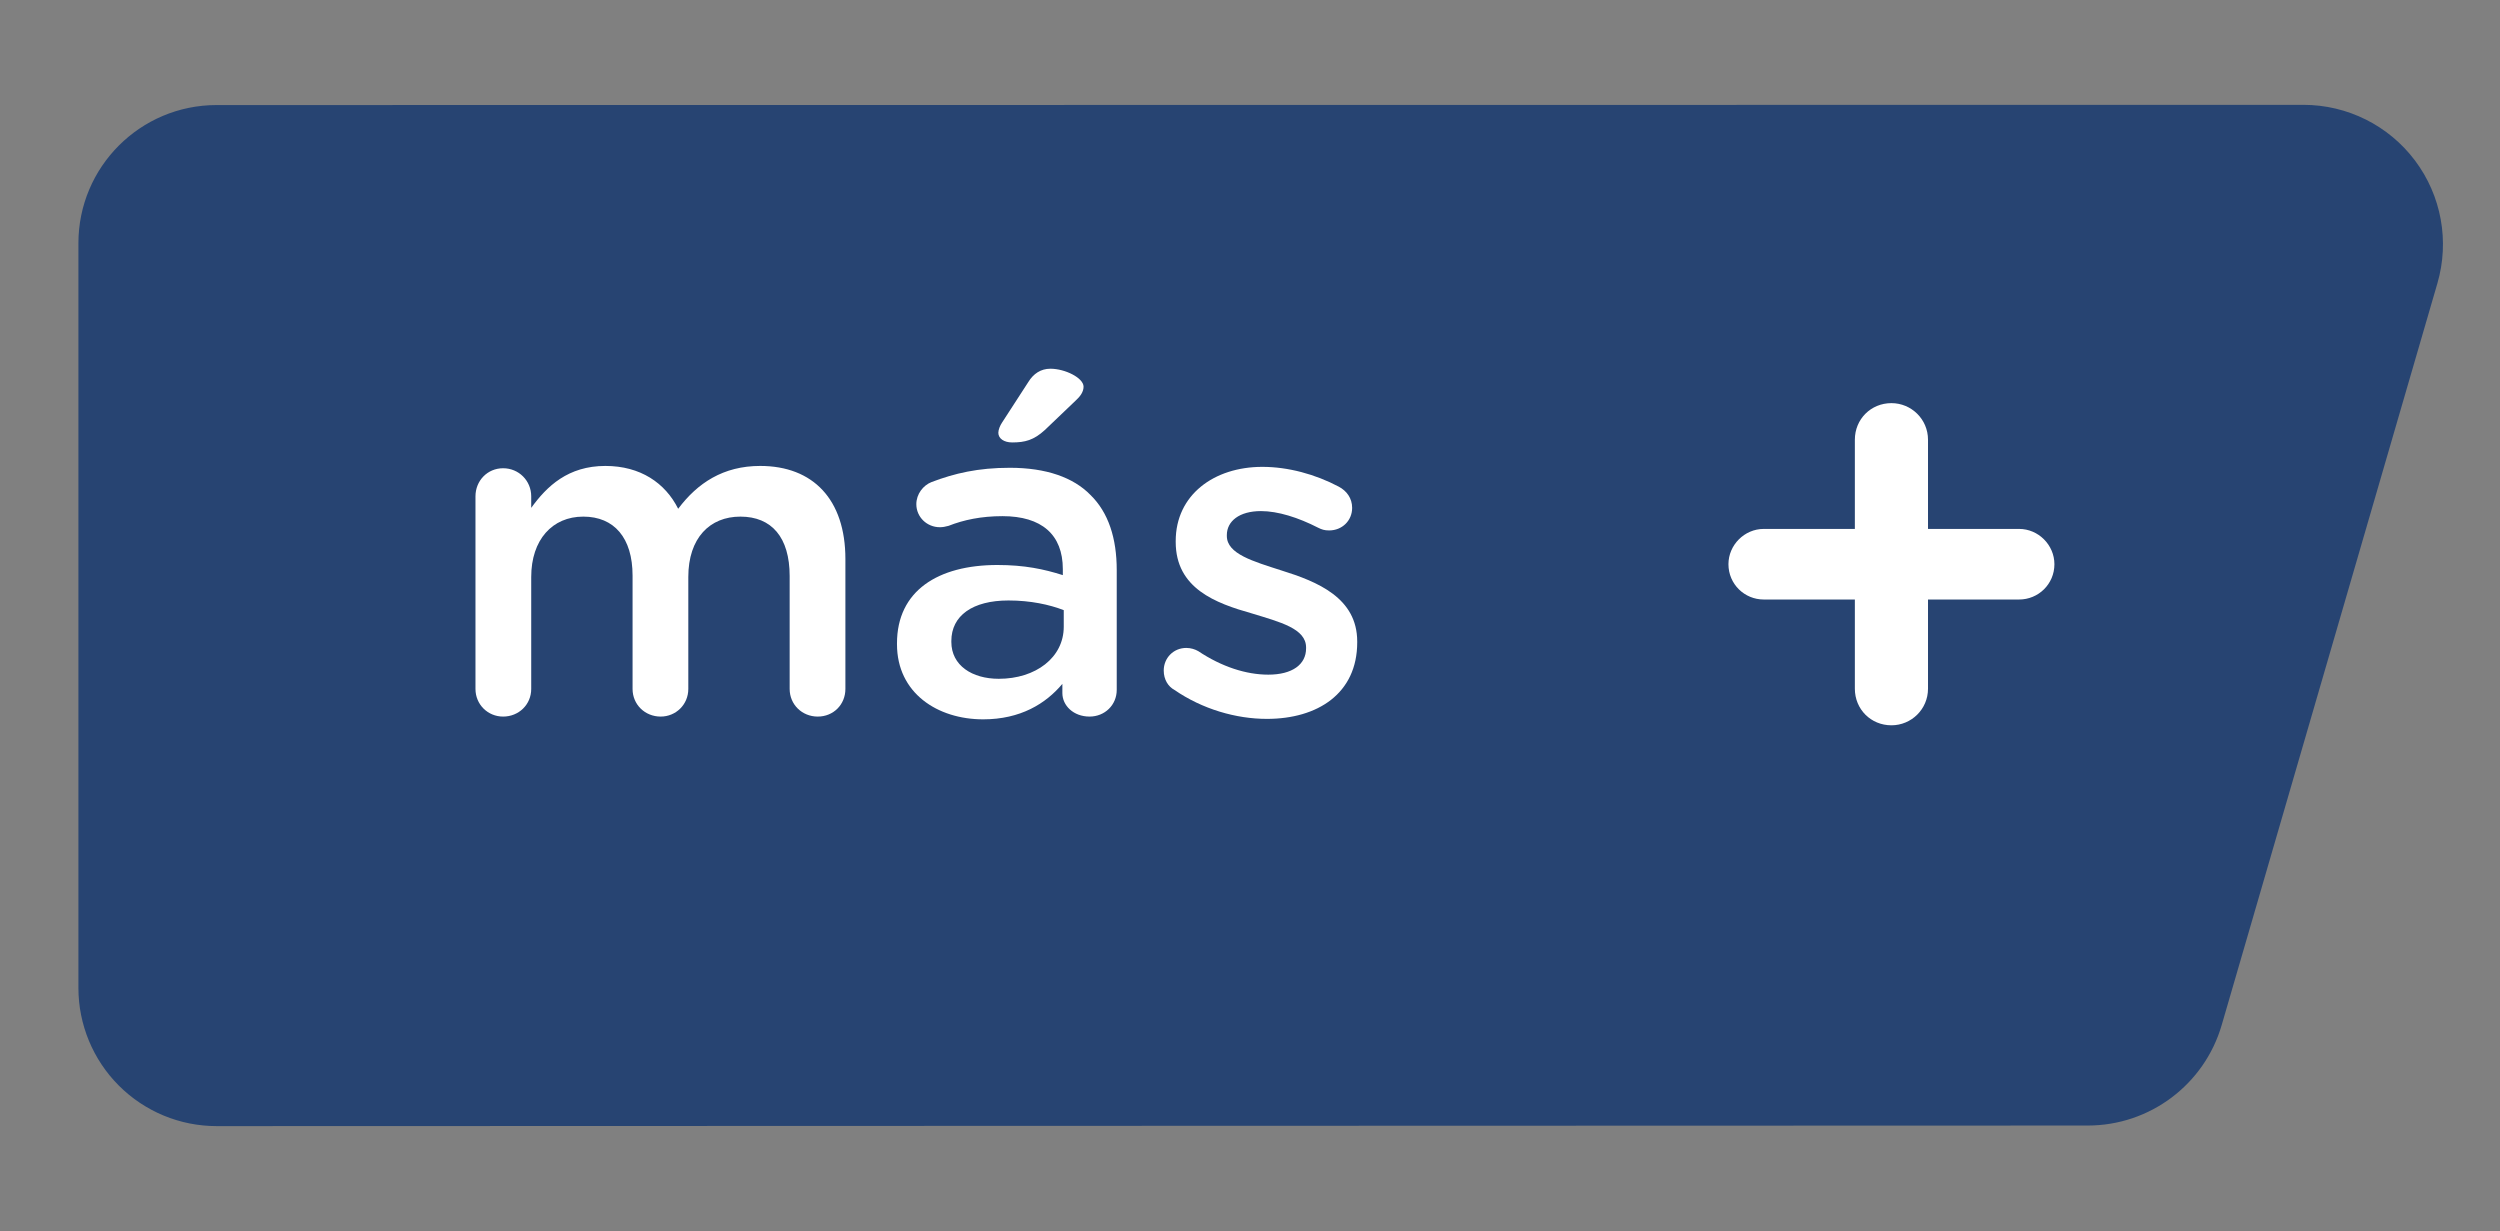
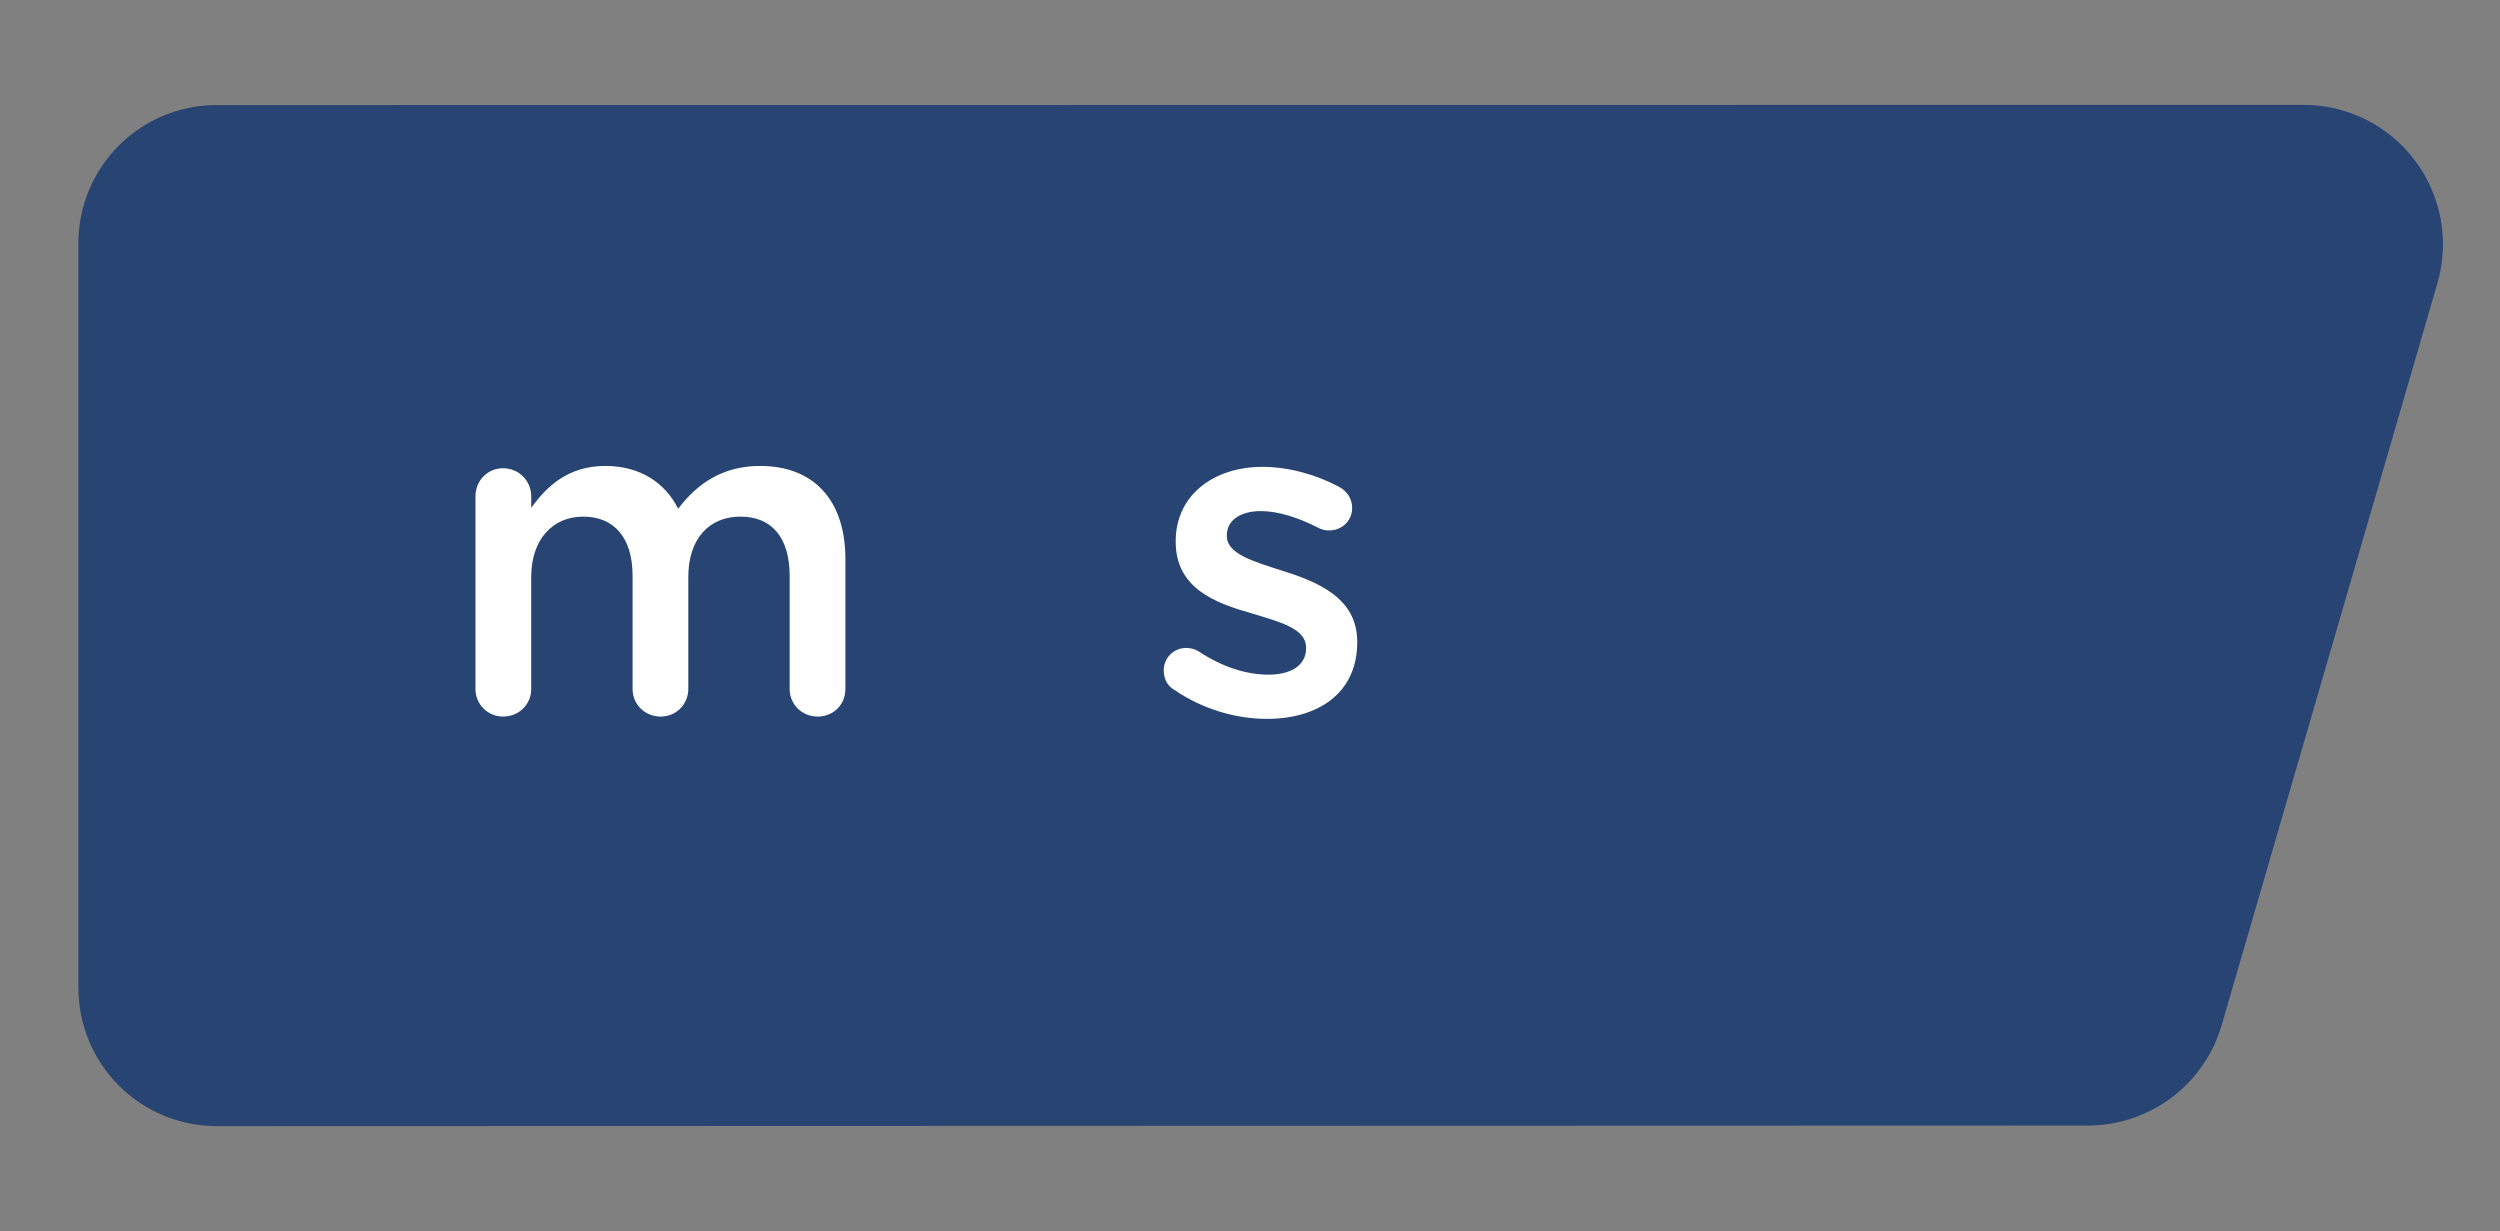
<svg xmlns="http://www.w3.org/2000/svg" xmlns:ns1="http://www.serif.com/" width="100%" height="100%" viewBox="0 0 270 133" xml:space="preserve" style="fill-rule:evenodd;clip-rule:evenodd;stroke-linejoin:round;stroke-miterlimit:2;">
  <rect x="0" y="0" width="270" height="133" fill="#808080" stroke="none" />
  <g id="Mesa-de-trabajo2" ns1:id="Mesa de trabajo2" transform="matrix(0.982,0,0,1,-75.42,0)">
    <rect x="76.823" y="0" width="274.175" height="132.079" style="fill:none;" />
    <clipPath id="_clip1">
      <rect x="76.823" y="0" width="274.175" height="132.079" />
    </clipPath>
    <g clip-path="url(#_clip1)">
      <g id="Mesa-de-trabajo1" ns1:id="Mesa de trabajo1" transform="matrix(0.887,0,0,1,-0.59,0)">
-         <rect x="0" y="0" width="500" height="132.079" style="fill:none;" />
        <g transform="matrix(1.048,0,0,-0.938,22.221,128.863)">
          <path d="M324.906,19.362C322.857,12.506 316.403,7.79 309.066,7.787C267.72,7.775 134.403,7.735 87.686,7.721C83.349,7.72 79.188,9.396 76.12,12.38C73.053,15.365 71.329,19.413 71.329,23.635C71.329,46.109 71.329,86.901 71.329,109.372C71.329,118.16 78.649,125.285 87.68,125.285C136.205,125.29 279.436,125.304 334.581,125.309C339.773,125.31 344.662,122.932 347.779,118.891C350.896,114.85 351.877,109.617 350.427,104.766C343.024,79.99 330.837,39.208 324.906,19.362Z" style="fill:rgb(39,68,114);" />
        </g>
        <g transform="matrix(5.138,0,0,4.476,-3642.22,-19555.4)">
          <g transform="matrix(11.117,0,0,11.117,736.49,4386.18)">
            <path d="M0.076,-0.055C0.076,-0.021 0.103,0.005 0.136,0.005C0.17,0.005 0.197,-0.021 0.197,-0.055L0.197,-0.298C0.197,-0.379 0.243,-0.429 0.31,-0.429C0.377,-0.429 0.417,-0.383 0.417,-0.301L0.417,-0.055C0.417,-0.021 0.444,0.005 0.478,0.005C0.511,0.005 0.538,-0.021 0.538,-0.055L0.538,-0.298C0.538,-0.383 0.585,-0.429 0.651,-0.429C0.719,-0.429 0.758,-0.384 0.758,-0.3L0.758,-0.055C0.758,-0.021 0.785,0.005 0.819,0.005C0.853,0.005 0.879,-0.021 0.879,-0.055L0.879,-0.337C0.879,-0.466 0.809,-0.539 0.694,-0.539C0.614,-0.539 0.558,-0.502 0.516,-0.446C0.488,-0.502 0.434,-0.539 0.358,-0.539C0.277,-0.539 0.231,-0.495 0.197,-0.448L0.197,-0.473C0.197,-0.507 0.17,-0.534 0.136,-0.534C0.102,-0.534 0.076,-0.507 0.076,-0.473L0.076,-0.055Z" style="fill:white;fill-rule:nonzero;" />
          </g>
          <g transform="matrix(11.117,0,0,11.117,747.051,4386.18)">
-             <path d="M0.228,0.011C0.309,0.011 0.364,-0.023 0.4,-0.066L0.4,-0.046C0.4,-0.019 0.424,0.005 0.459,0.005C0.492,0.005 0.518,-0.02 0.518,-0.053L0.518,-0.313C0.518,-0.382 0.5,-0.438 0.461,-0.476C0.424,-0.514 0.365,-0.535 0.286,-0.535C0.217,-0.535 0.166,-0.523 0.116,-0.504C0.098,-0.497 0.083,-0.478 0.083,-0.456C0.083,-0.428 0.106,-0.406 0.134,-0.406C0.14,-0.406 0.146,-0.407 0.153,-0.409C0.186,-0.422 0.224,-0.43 0.27,-0.43C0.355,-0.43 0.401,-0.39 0.401,-0.315L0.401,-0.302C0.36,-0.315 0.318,-0.324 0.259,-0.324C0.13,-0.324 0.041,-0.268 0.041,-0.154L0.041,-0.152C0.041,-0.046 0.129,0.011 0.228,0.011ZM0.262,-0.077C0.204,-0.077 0.159,-0.106 0.159,-0.157L0.159,-0.159C0.159,-0.214 0.205,-0.247 0.283,-0.247C0.331,-0.247 0.372,-0.238 0.403,-0.226L0.403,-0.19C0.403,-0.123 0.342,-0.077 0.262,-0.077ZM0.291,-0.59C0.319,-0.59 0.338,-0.595 0.362,-0.617L0.429,-0.681C0.439,-0.69 0.446,-0.7 0.446,-0.711C0.446,-0.73 0.406,-0.75 0.374,-0.75C0.353,-0.75 0.337,-0.739 0.326,-0.721L0.269,-0.633C0.265,-0.627 0.261,-0.618 0.261,-0.611C0.261,-0.598 0.274,-0.59 0.291,-0.59Z" style="fill:white;fill-rule:nonzero;" />
-           </g>
+             </g>
          <g transform="matrix(11.117,0,0,11.117,753.577,4386.18)">
            <path d="M0.257,0.01C0.367,0.01 0.453,-0.045 0.453,-0.156L0.453,-0.158C0.453,-0.253 0.366,-0.288 0.289,-0.312C0.227,-0.332 0.17,-0.348 0.17,-0.387L0.17,-0.389C0.17,-0.419 0.197,-0.441 0.244,-0.441C0.281,-0.441 0.325,-0.427 0.368,-0.405C0.376,-0.401 0.382,-0.399 0.392,-0.399C0.42,-0.399 0.442,-0.42 0.442,-0.448C0.442,-0.469 0.43,-0.485 0.413,-0.494C0.362,-0.521 0.303,-0.537 0.247,-0.537C0.142,-0.537 0.059,-0.476 0.059,-0.376L0.059,-0.374C0.059,-0.273 0.146,-0.241 0.224,-0.219C0.286,-0.2 0.342,-0.186 0.342,-0.145L0.342,-0.143C0.342,-0.108 0.312,-0.086 0.26,-0.086C0.212,-0.086 0.159,-0.103 0.108,-0.137C0.101,-0.141 0.092,-0.144 0.082,-0.144C0.054,-0.144 0.033,-0.122 0.033,-0.095C0.033,-0.075 0.043,-0.06 0.056,-0.053C0.117,-0.011 0.19,0.01 0.257,0.01Z" style="fill:white;fill-rule:nonzero;" />
          </g>
          <g transform="matrix(15.485,0,0,15.485,766.596,4388.01)">
-             <path d="M0.26,-0.158C0.26,-0.126 0.285,-0.101 0.317,-0.101C0.348,-0.101 0.374,-0.126 0.374,-0.158L0.374,-0.297L0.516,-0.297C0.546,-0.297 0.571,-0.321 0.571,-0.352C0.571,-0.382 0.546,-0.407 0.516,-0.407L0.374,-0.407L0.374,-0.546C0.374,-0.578 0.348,-0.603 0.317,-0.603C0.285,-0.603 0.26,-0.578 0.26,-0.546L0.26,-0.407L0.118,-0.407C0.088,-0.407 0.063,-0.382 0.063,-0.352C0.063,-0.321 0.088,-0.297 0.118,-0.297L0.26,-0.297L0.26,-0.158Z" style="fill:white;fill-rule:nonzero;" />
-           </g>
+             </g>
        </g>
      </g>
    </g>
  </g>
</svg>